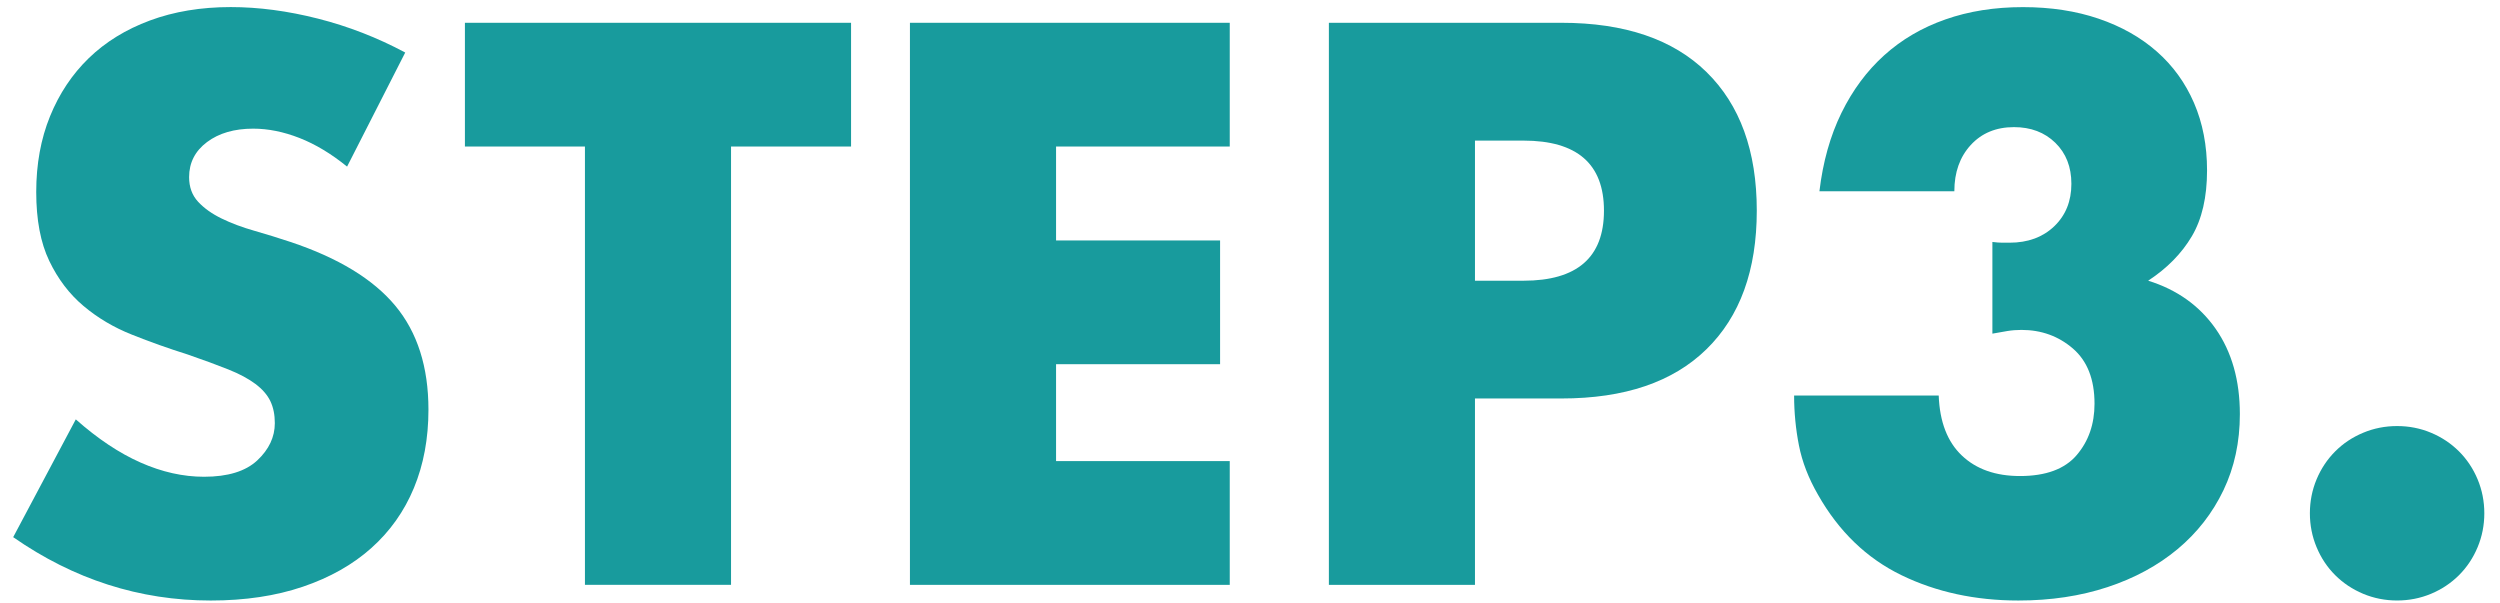
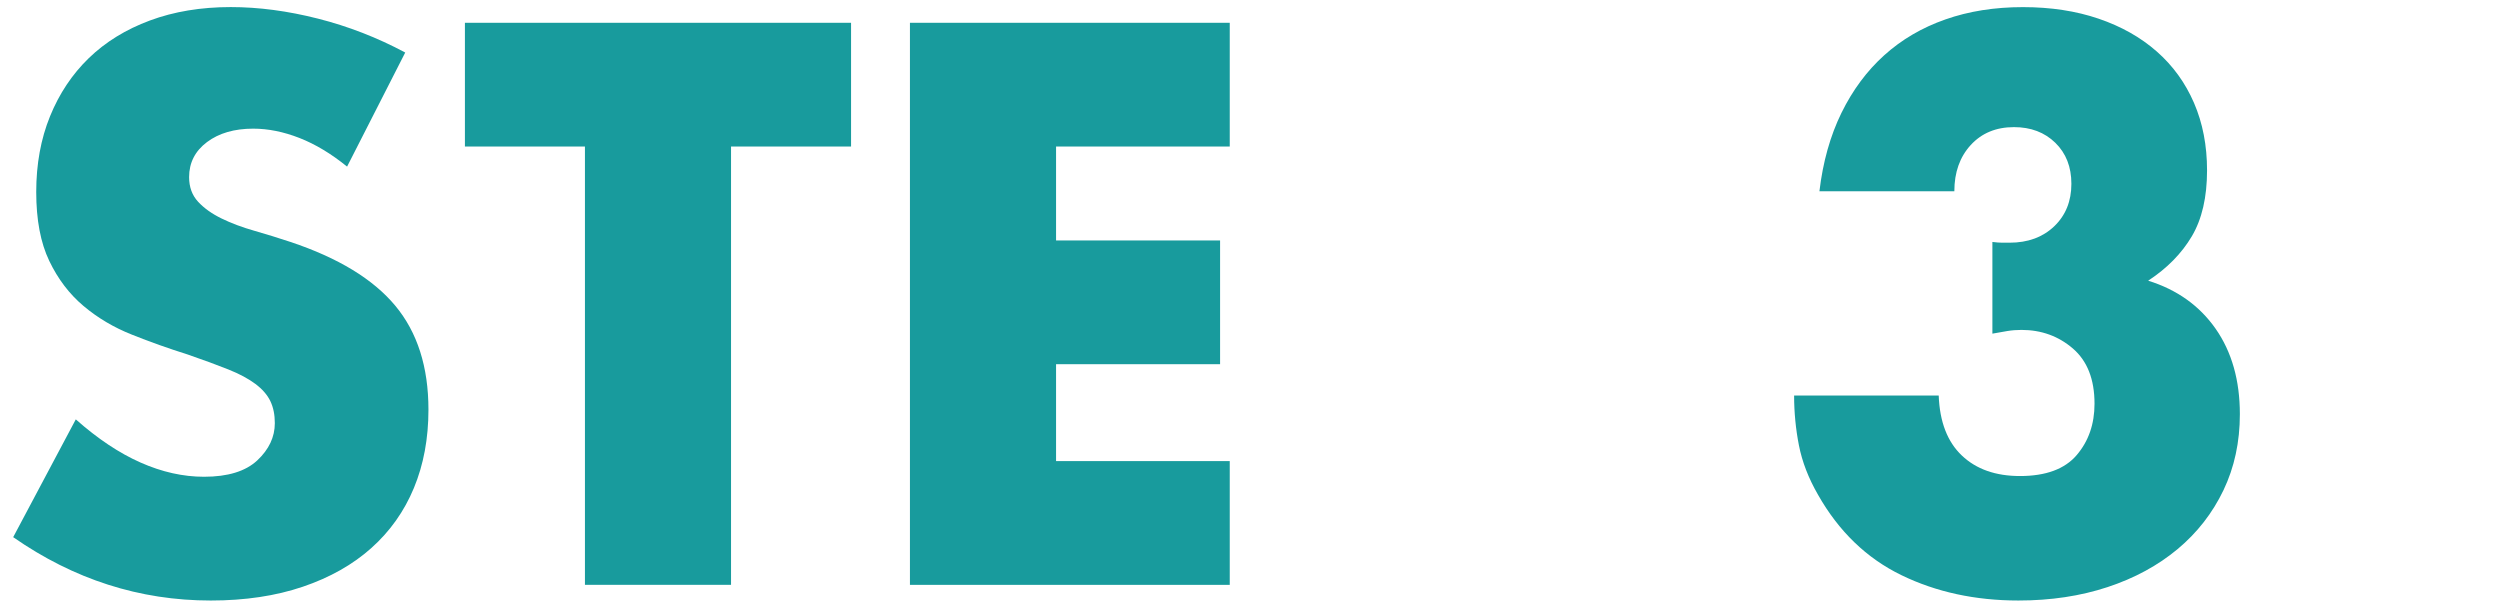
<svg xmlns="http://www.w3.org/2000/svg" id="_レイヤー_1" data-name=" レイヤー 1" width="87" height="21" version="1.1" viewBox="0 0 87 21">
  <defs>
    <style>
      .cls-1 {
        fill: #189b9d;
        stroke-width: 0px;
      }
    </style>
  </defs>
  <path class="cls-1" d="M12.081,5.8c-.554-.45-1.107-.782-1.661-.999-.554-.216-1.089-.324-1.608-.324-.657,0-1.193.156-1.608.467-.415.312-.623.718-.623,1.22,0,.346.104.631.312.856s.48.419.817.583c.337.165.718.307,1.142.428.423.121.843.251,1.258.389,1.66.554,2.875,1.293,3.645,2.218s1.155,2.131,1.155,3.618c0,1.004-.169,1.911-.506,2.725-.337.812-.831,1.509-1.479,2.088-.648.58-1.444,1.029-2.387,1.349-.943.32-2.01.48-3.204.48-2.474,0-4.765-.735-6.875-2.205l2.179-4.099c.761.674,1.513,1.176,2.257,1.504.743.329,1.479.493,2.205.493.83,0,1.448-.19,1.854-.57.406-.381.61-.812.61-1.297,0-.294-.052-.549-.156-.766-.104-.216-.277-.415-.519-.597-.243-.182-.558-.351-.947-.506-.389-.156-.86-.328-1.414-.52-.658-.207-1.302-.436-1.933-.688-.632-.25-1.193-.583-1.687-.998-.493-.415-.891-.938-1.193-1.569-.303-.631-.454-1.431-.454-2.4s.16-1.846.48-2.633c.32-.787.769-1.461,1.349-2.024.58-.562,1.289-.999,2.127-1.31.838-.311,1.777-.467,2.814-.467.969,0,1.98.134,3.035.402,1.055.268,2.067.661,3.036,1.18l-2.023,3.969Z" />
  <path class="cls-1" d="M25.44,5.099v15.253h-5.084V5.099h-4.177V.793h13.438v4.306h-4.177Z" />
  <path class="cls-1" d="M42.795,5.099h-6.044v3.269h5.708v4.306h-5.708v3.372h6.044v4.307h-11.129V.793h11.129v4.306Z" />
-   <path class="cls-1" d="M51.329,20.353h-5.084V.793h8.094c2.196,0,3.878.571,5.045,1.712,1.168,1.142,1.752,2.75,1.752,4.825s-.584,3.684-1.752,4.824c-1.167,1.142-2.849,1.713-5.045,1.713h-3.01v6.485ZM51.329,9.769h1.687c1.868,0,2.802-.812,2.802-2.438s-.934-2.438-2.802-2.438h-1.687v4.877Z" />
  <path class="cls-1" d="M69.333,8.42c.138.017.255.026.35.026h.247c.64,0,1.158-.19,1.557-.571.397-.38.597-.873.597-1.479,0-.588-.187-1.064-.559-1.427-.372-.363-.852-.545-1.439-.545-.622,0-1.124.208-1.505.623-.38.415-.57.951-.57,1.608h-4.695c.121-1.02.376-1.928.765-2.724.39-.795.887-1.465,1.492-2.01s1.314-.96,2.127-1.245c.812-.286,1.712-.428,2.698-.428.969,0,1.846.134,2.633.402s1.462.648,2.023,1.141c.562.493.994,1.09,1.297,1.79.303.701.454,1.483.454,2.348,0,.934-.177,1.699-.531,2.296s-.86,1.112-1.518,1.543c1.003.312,1.785.869,2.348,1.673.562.805.843,1.795.843,2.971,0,.969-.19,1.851-.57,2.646-.381.796-.913,1.479-1.596,2.05-.684.57-1.496,1.012-2.438,1.323-.942.311-1.976.467-3.1.467-1.505,0-2.863-.294-4.073-.882-1.211-.588-2.18-1.522-2.905-2.802-.329-.571-.55-1.142-.662-1.713-.112-.57-.168-1.149-.168-1.737h5.032c.034.917.303,1.612.805,2.088.501.476,1.176.714,2.023.714.898,0,1.557-.242,1.972-.727s.622-1.081.622-1.79c0-.848-.251-1.487-.752-1.92-.502-.432-1.099-.648-1.79-.648-.173,0-.338.013-.493.039-.155.025-.329.057-.519.091v-3.19Z" />
-   <path class="cls-1" d="M80.384,17.862c0-.415.078-.809.233-1.181.155-.371.372-.696.648-.973s.601-.493.973-.648c.372-.156.766-.233,1.181-.233s.809.077,1.181.233c.371.155.695.372.973.648.276.276.493.602.648.973.155.372.233.766.233,1.181s-.078.809-.233,1.18c-.155.373-.372.697-.648.974-.277.276-.602.492-.973.648-.372.155-.766.233-1.181.233s-.809-.078-1.181-.233c-.372-.156-.696-.372-.973-.648s-.493-.601-.648-.974c-.155-.371-.233-.765-.233-1.18Z" />
</svg>